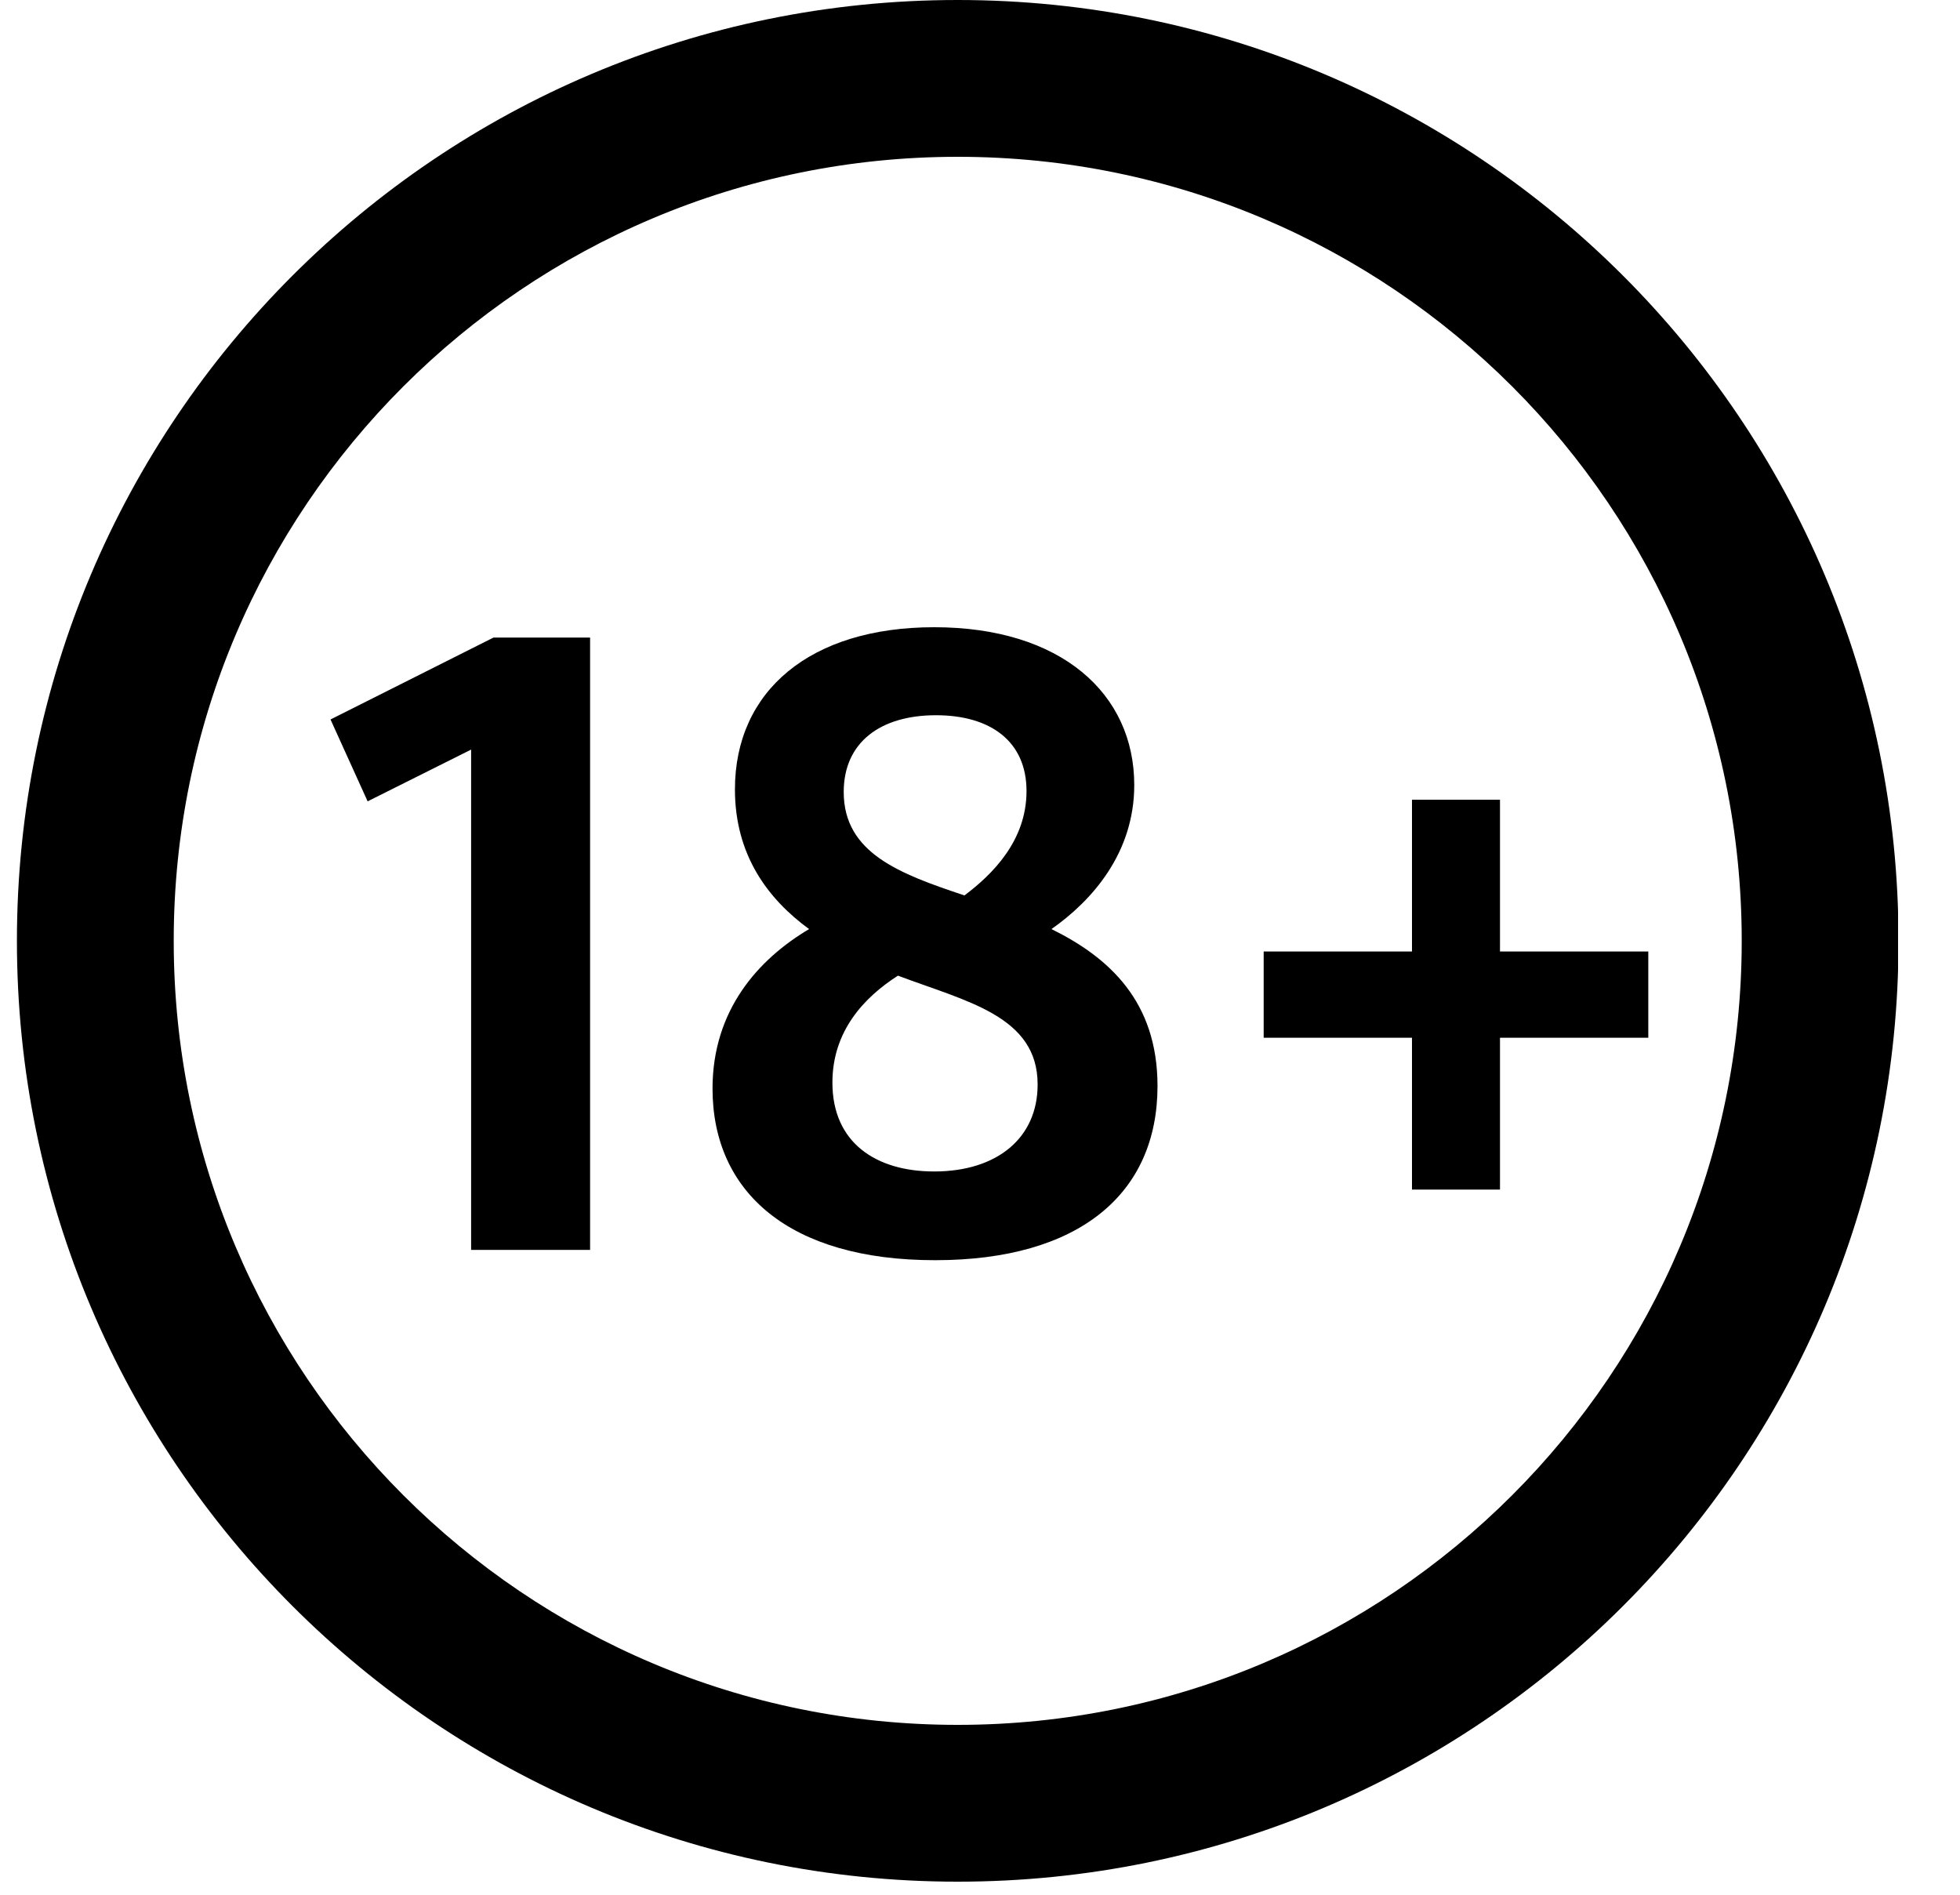
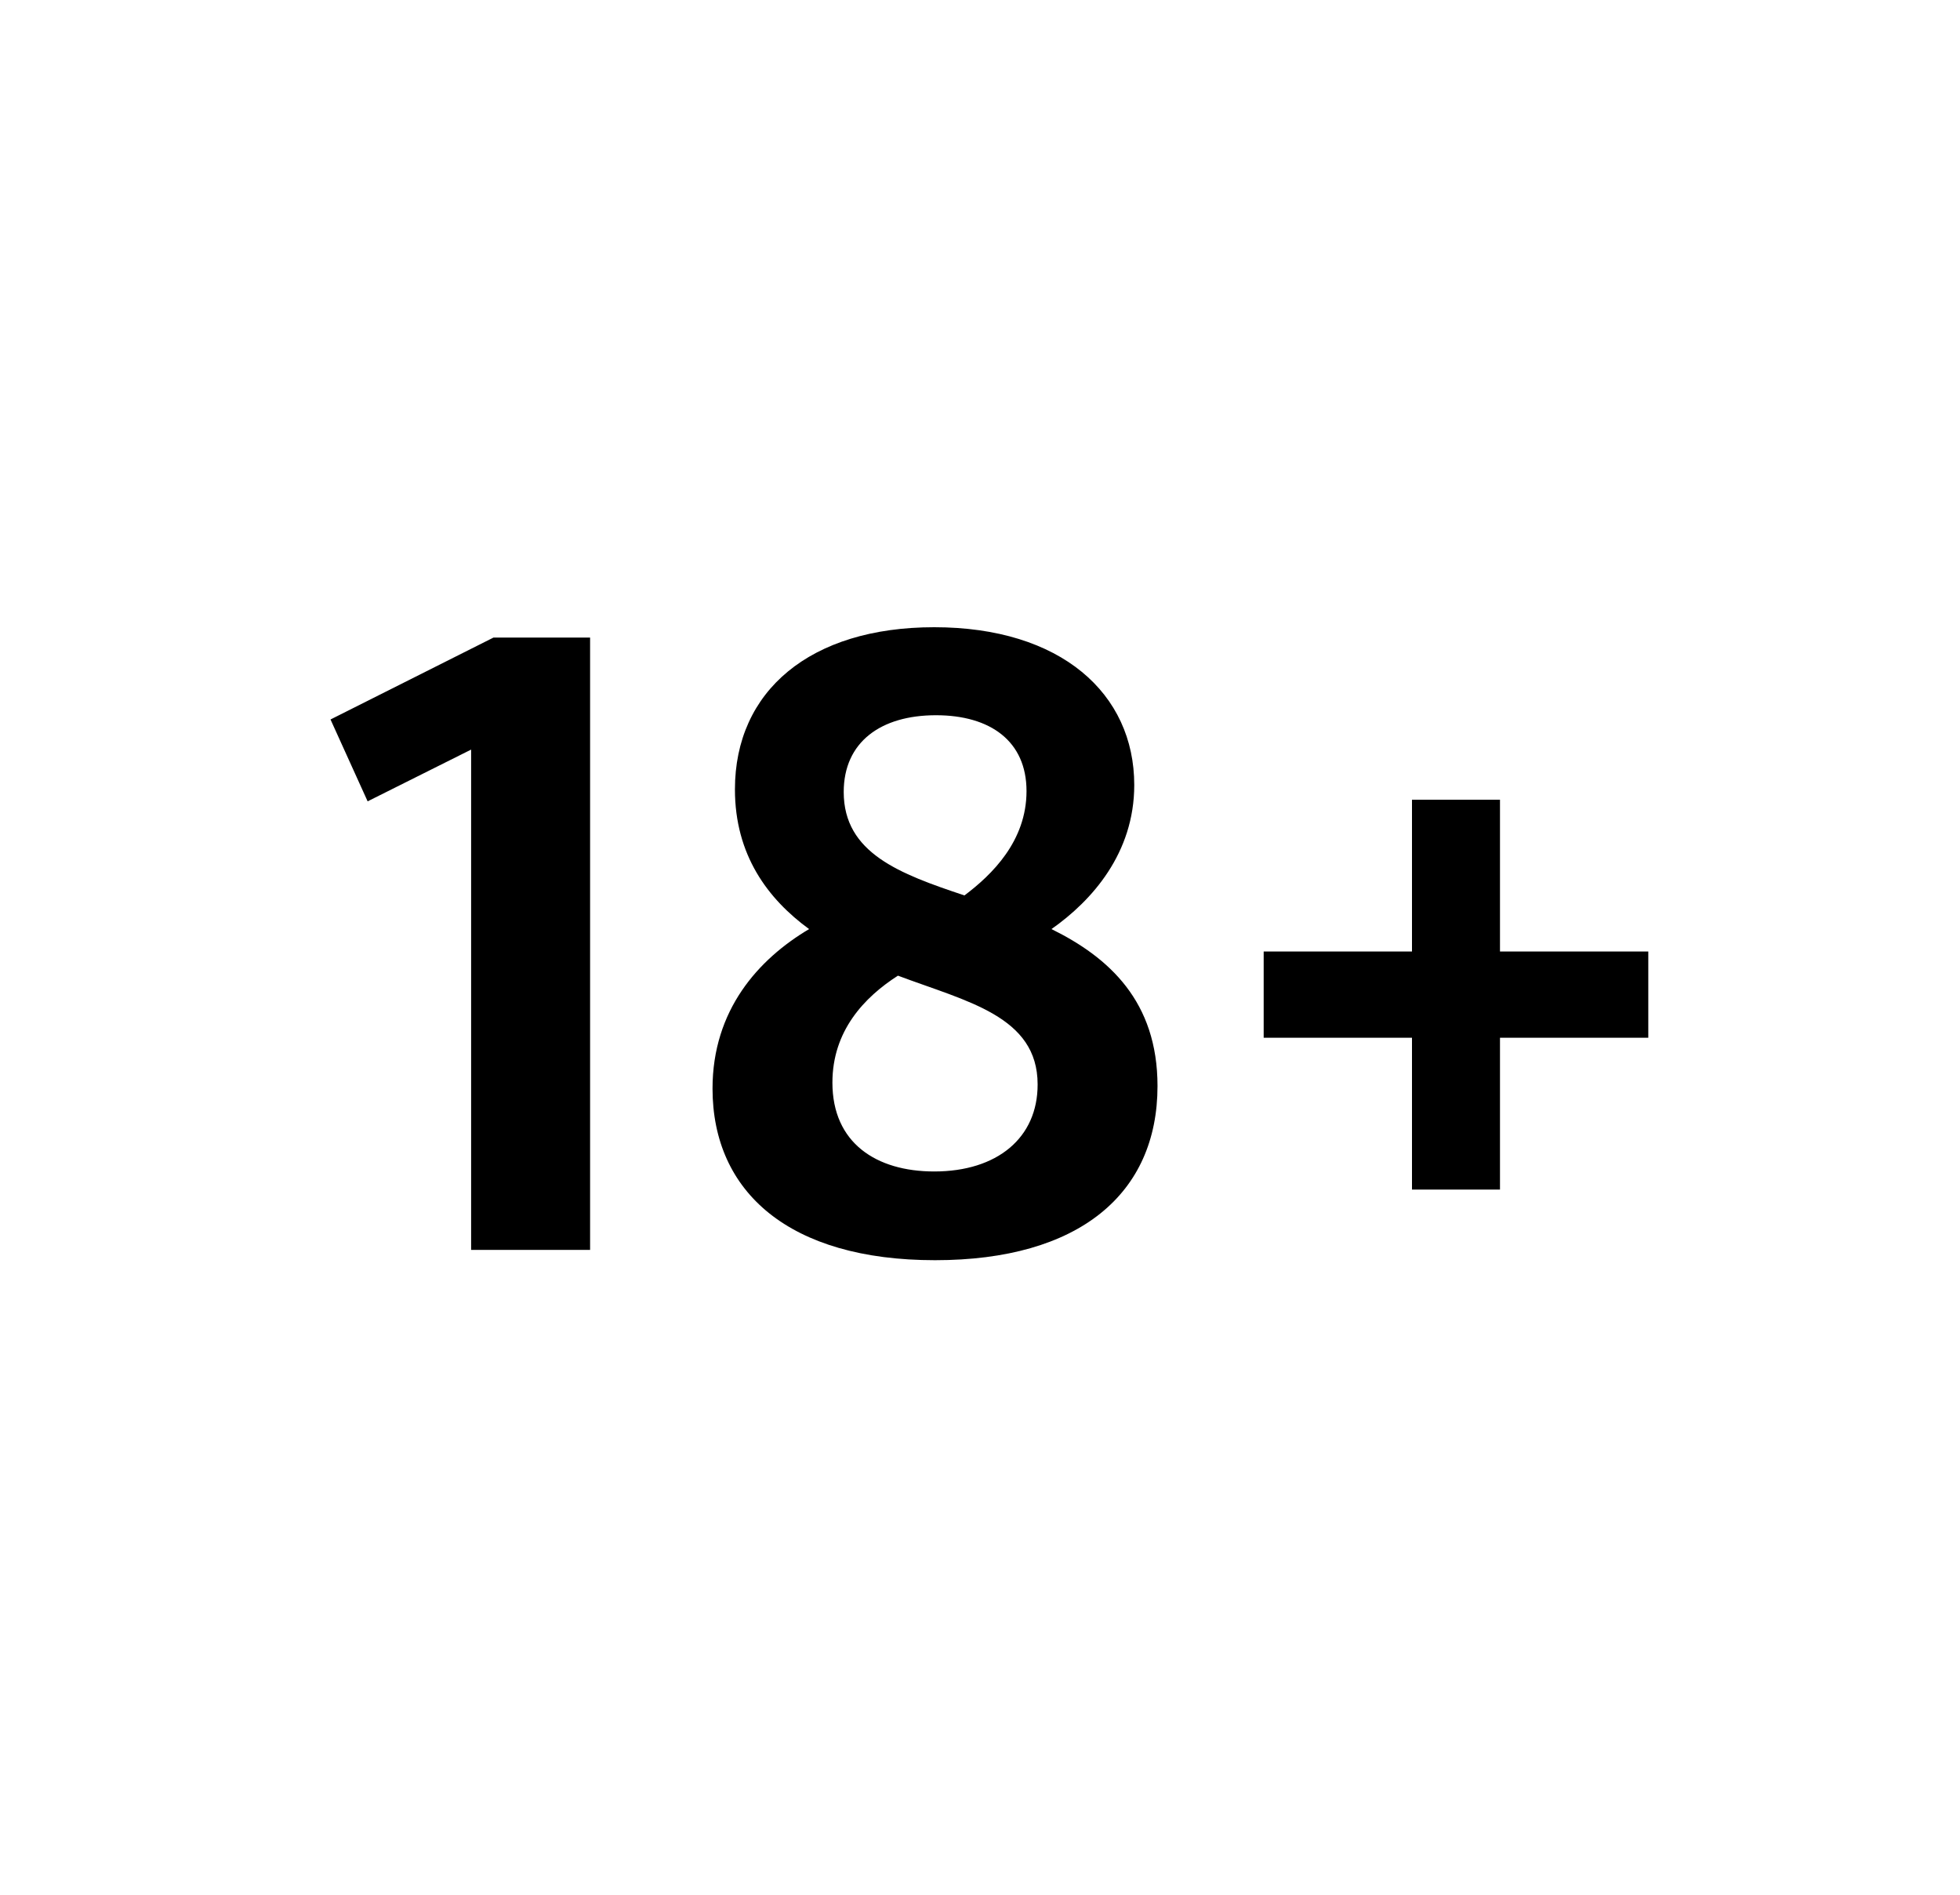
<svg xmlns="http://www.w3.org/2000/svg" width="30" height="29" viewBox="0 0 30 29" fill="none">
  <g clip-path="url(#clip0_949_4998)">
    <path d="M9.032 19.13V9.758H7.554L5.059 11.012L5.627 12.265L7.211 11.473V19.13H9.032ZM14.312 19.288C16.517 19.288 17.717 18.272 17.717 16.622C17.717 15.328 16.977 14.655 16.094 14.22C16.714 13.785 17.361 13.058 17.361 12.015C17.361 10.615 16.239 9.6 14.299 9.6C12.399 9.6 11.249 10.577 11.249 12.082C11.249 13.085 11.751 13.758 12.384 14.22C11.606 14.682 10.906 15.46 10.906 16.662C10.907 18.247 12.082 19.288 14.312 19.288ZM14.762 13.705C13.772 13.375 12.914 13.058 12.914 12.122C12.914 11.357 13.482 10.947 14.326 10.947C15.157 10.947 15.712 11.343 15.712 12.108C15.712 12.873 15.184 13.388 14.762 13.705ZM14.299 17.93C13.414 17.93 12.741 17.495 12.741 16.57C12.741 15.778 13.229 15.263 13.744 14.933C14.801 15.33 15.882 15.553 15.882 16.597C15.884 17.415 15.264 17.93 14.299 17.93ZM22.959 18.207V15.883H25.229V14.563H22.959V12.24H21.612V14.563H19.342V15.883H21.612V18.207H22.959Z" fill="black" />
-     <path fill-rule="evenodd" clip-rule="evenodd" d="M14.659 0C22.611 0 29.059 6.448 29.059 14.4C29.059 22.352 22.611 28.8 14.659 28.8C6.708 28.8 0.259 22.352 0.259 14.4C0.259 6.448 6.708 0 14.659 0ZM14.659 2.4C8.031 2.4 2.659 7.772 2.659 14.4C2.659 21.028 8.031 26.4 14.659 26.4C21.288 26.4 26.659 21.028 26.659 14.4C26.659 7.772 21.288 2.4 14.659 2.4Z" fill="black" />
  </g>
  <defs>
    <clipPath id="clip0_949_4998">
      <rect width="28.8" height="28.8" fill="white" transform="translate(0.252)" />
    </clipPath>
  </defs>
</svg>